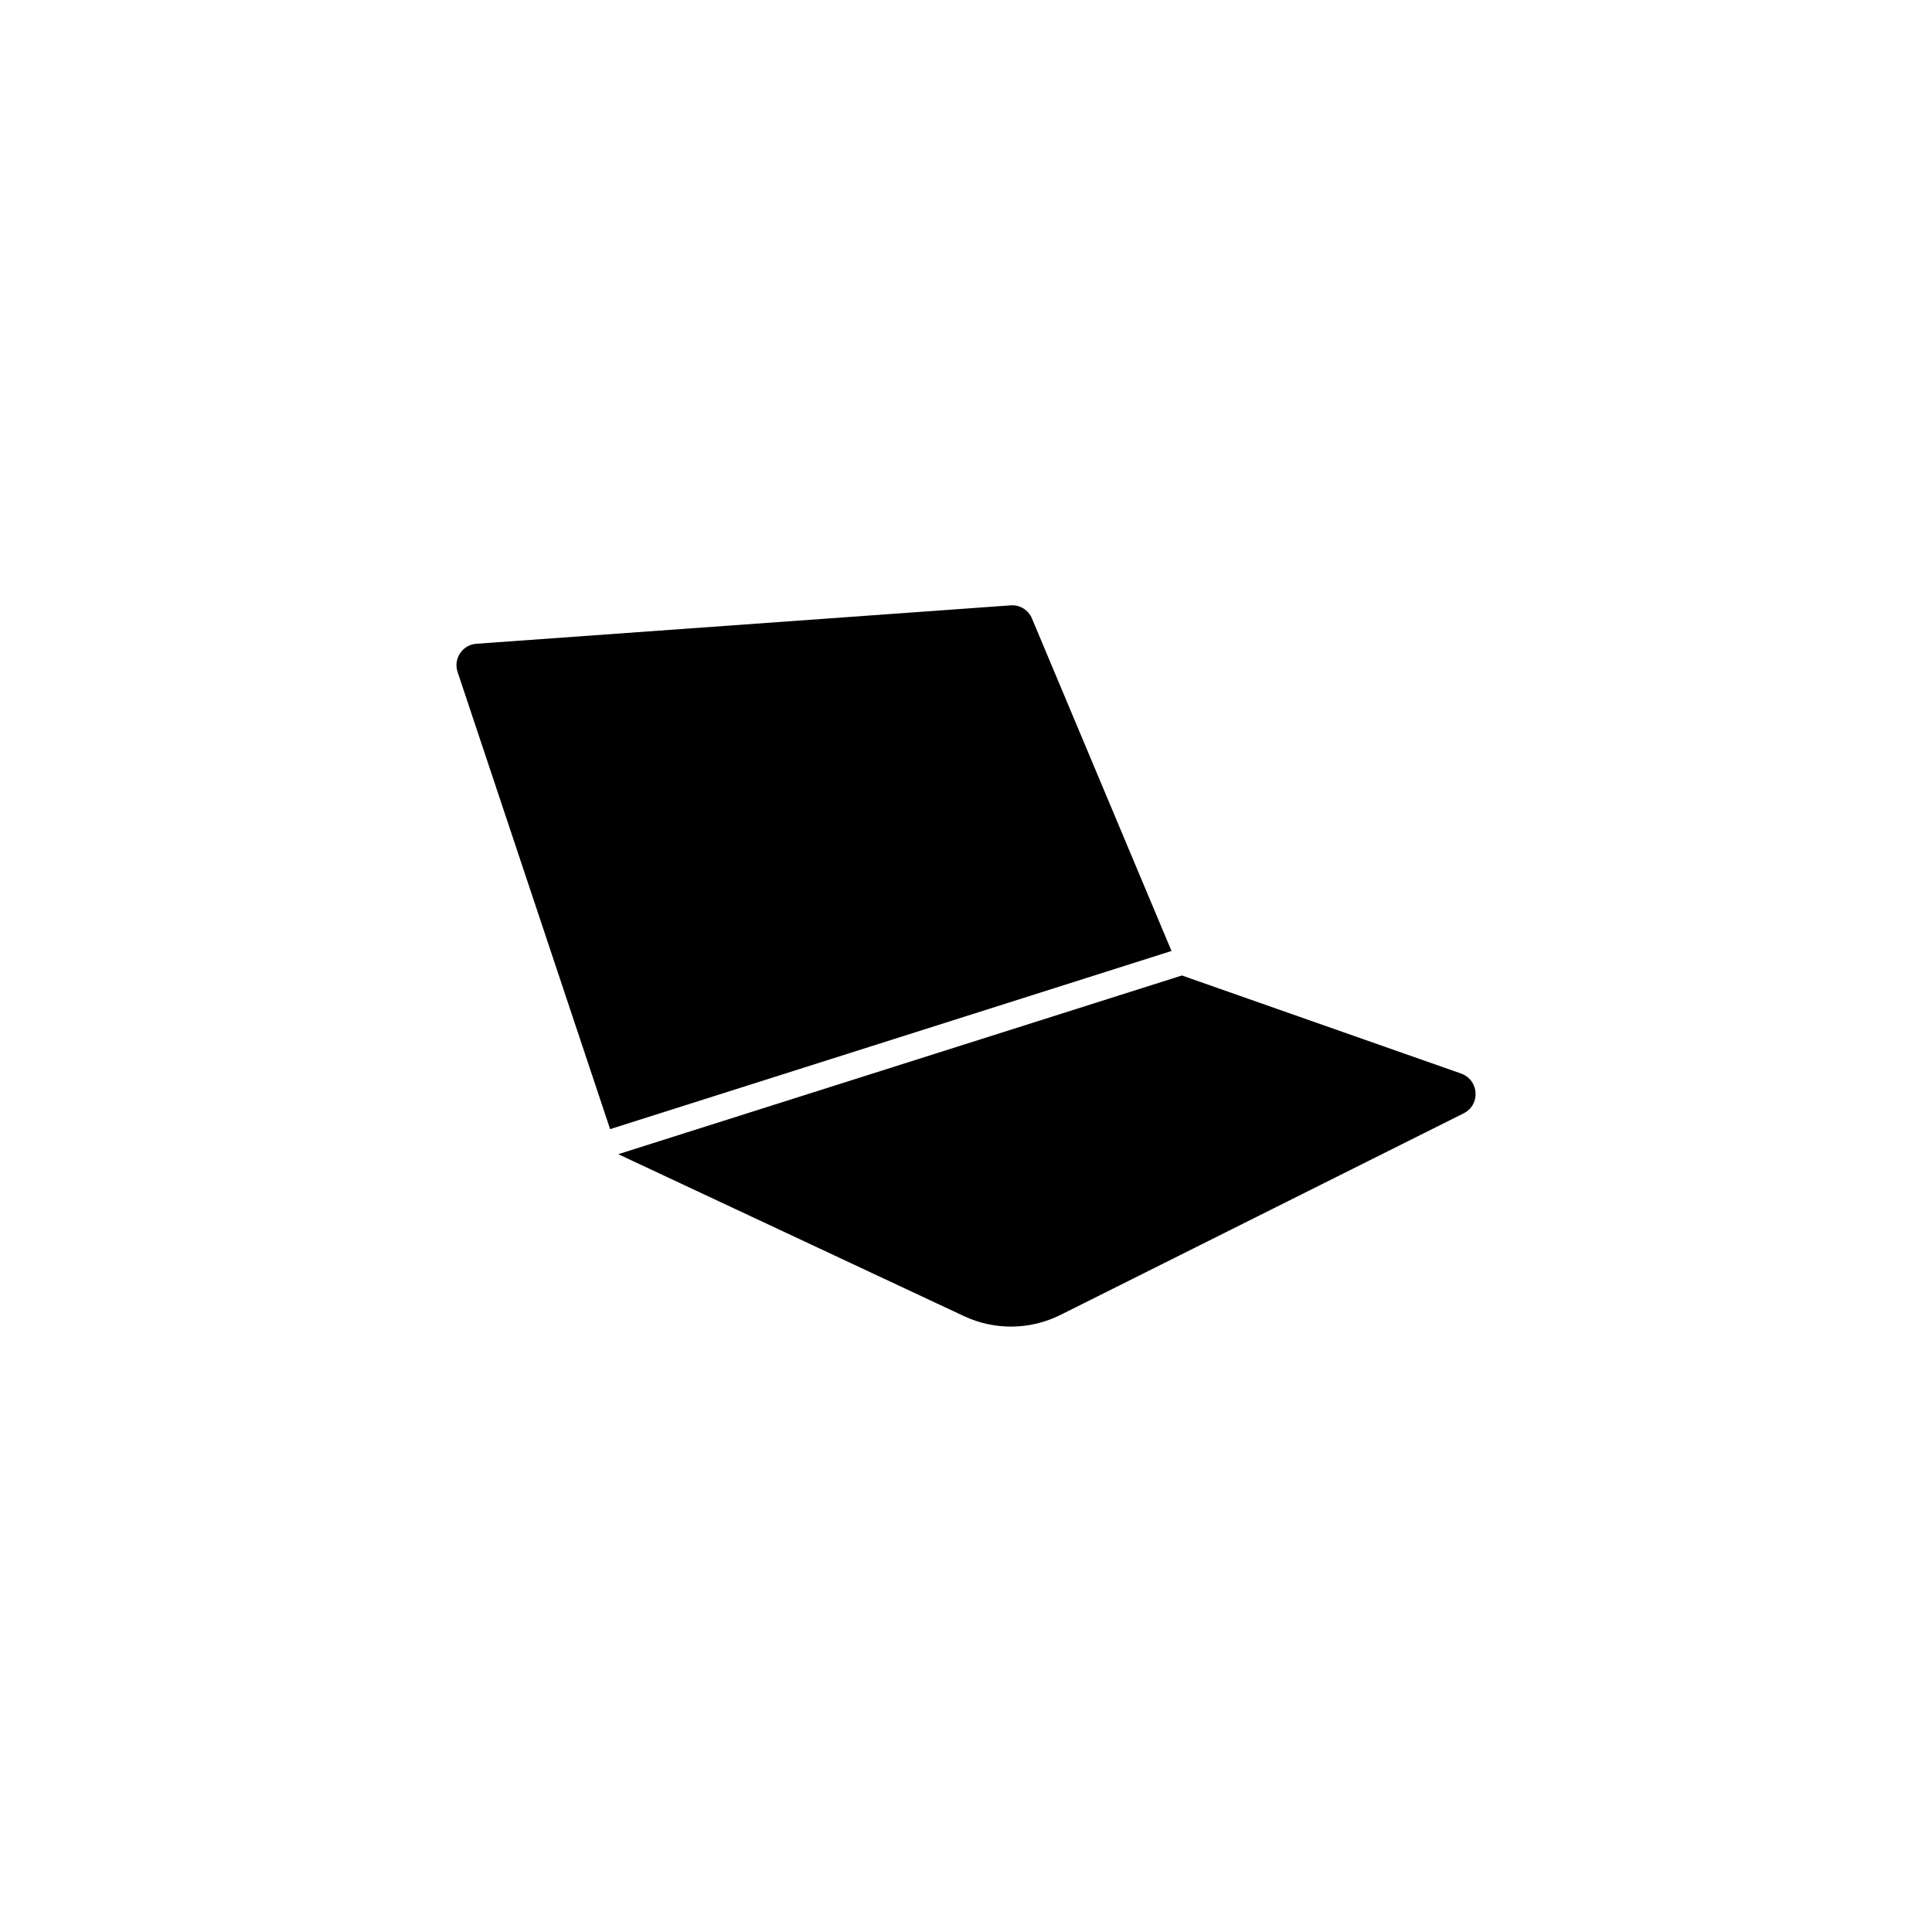
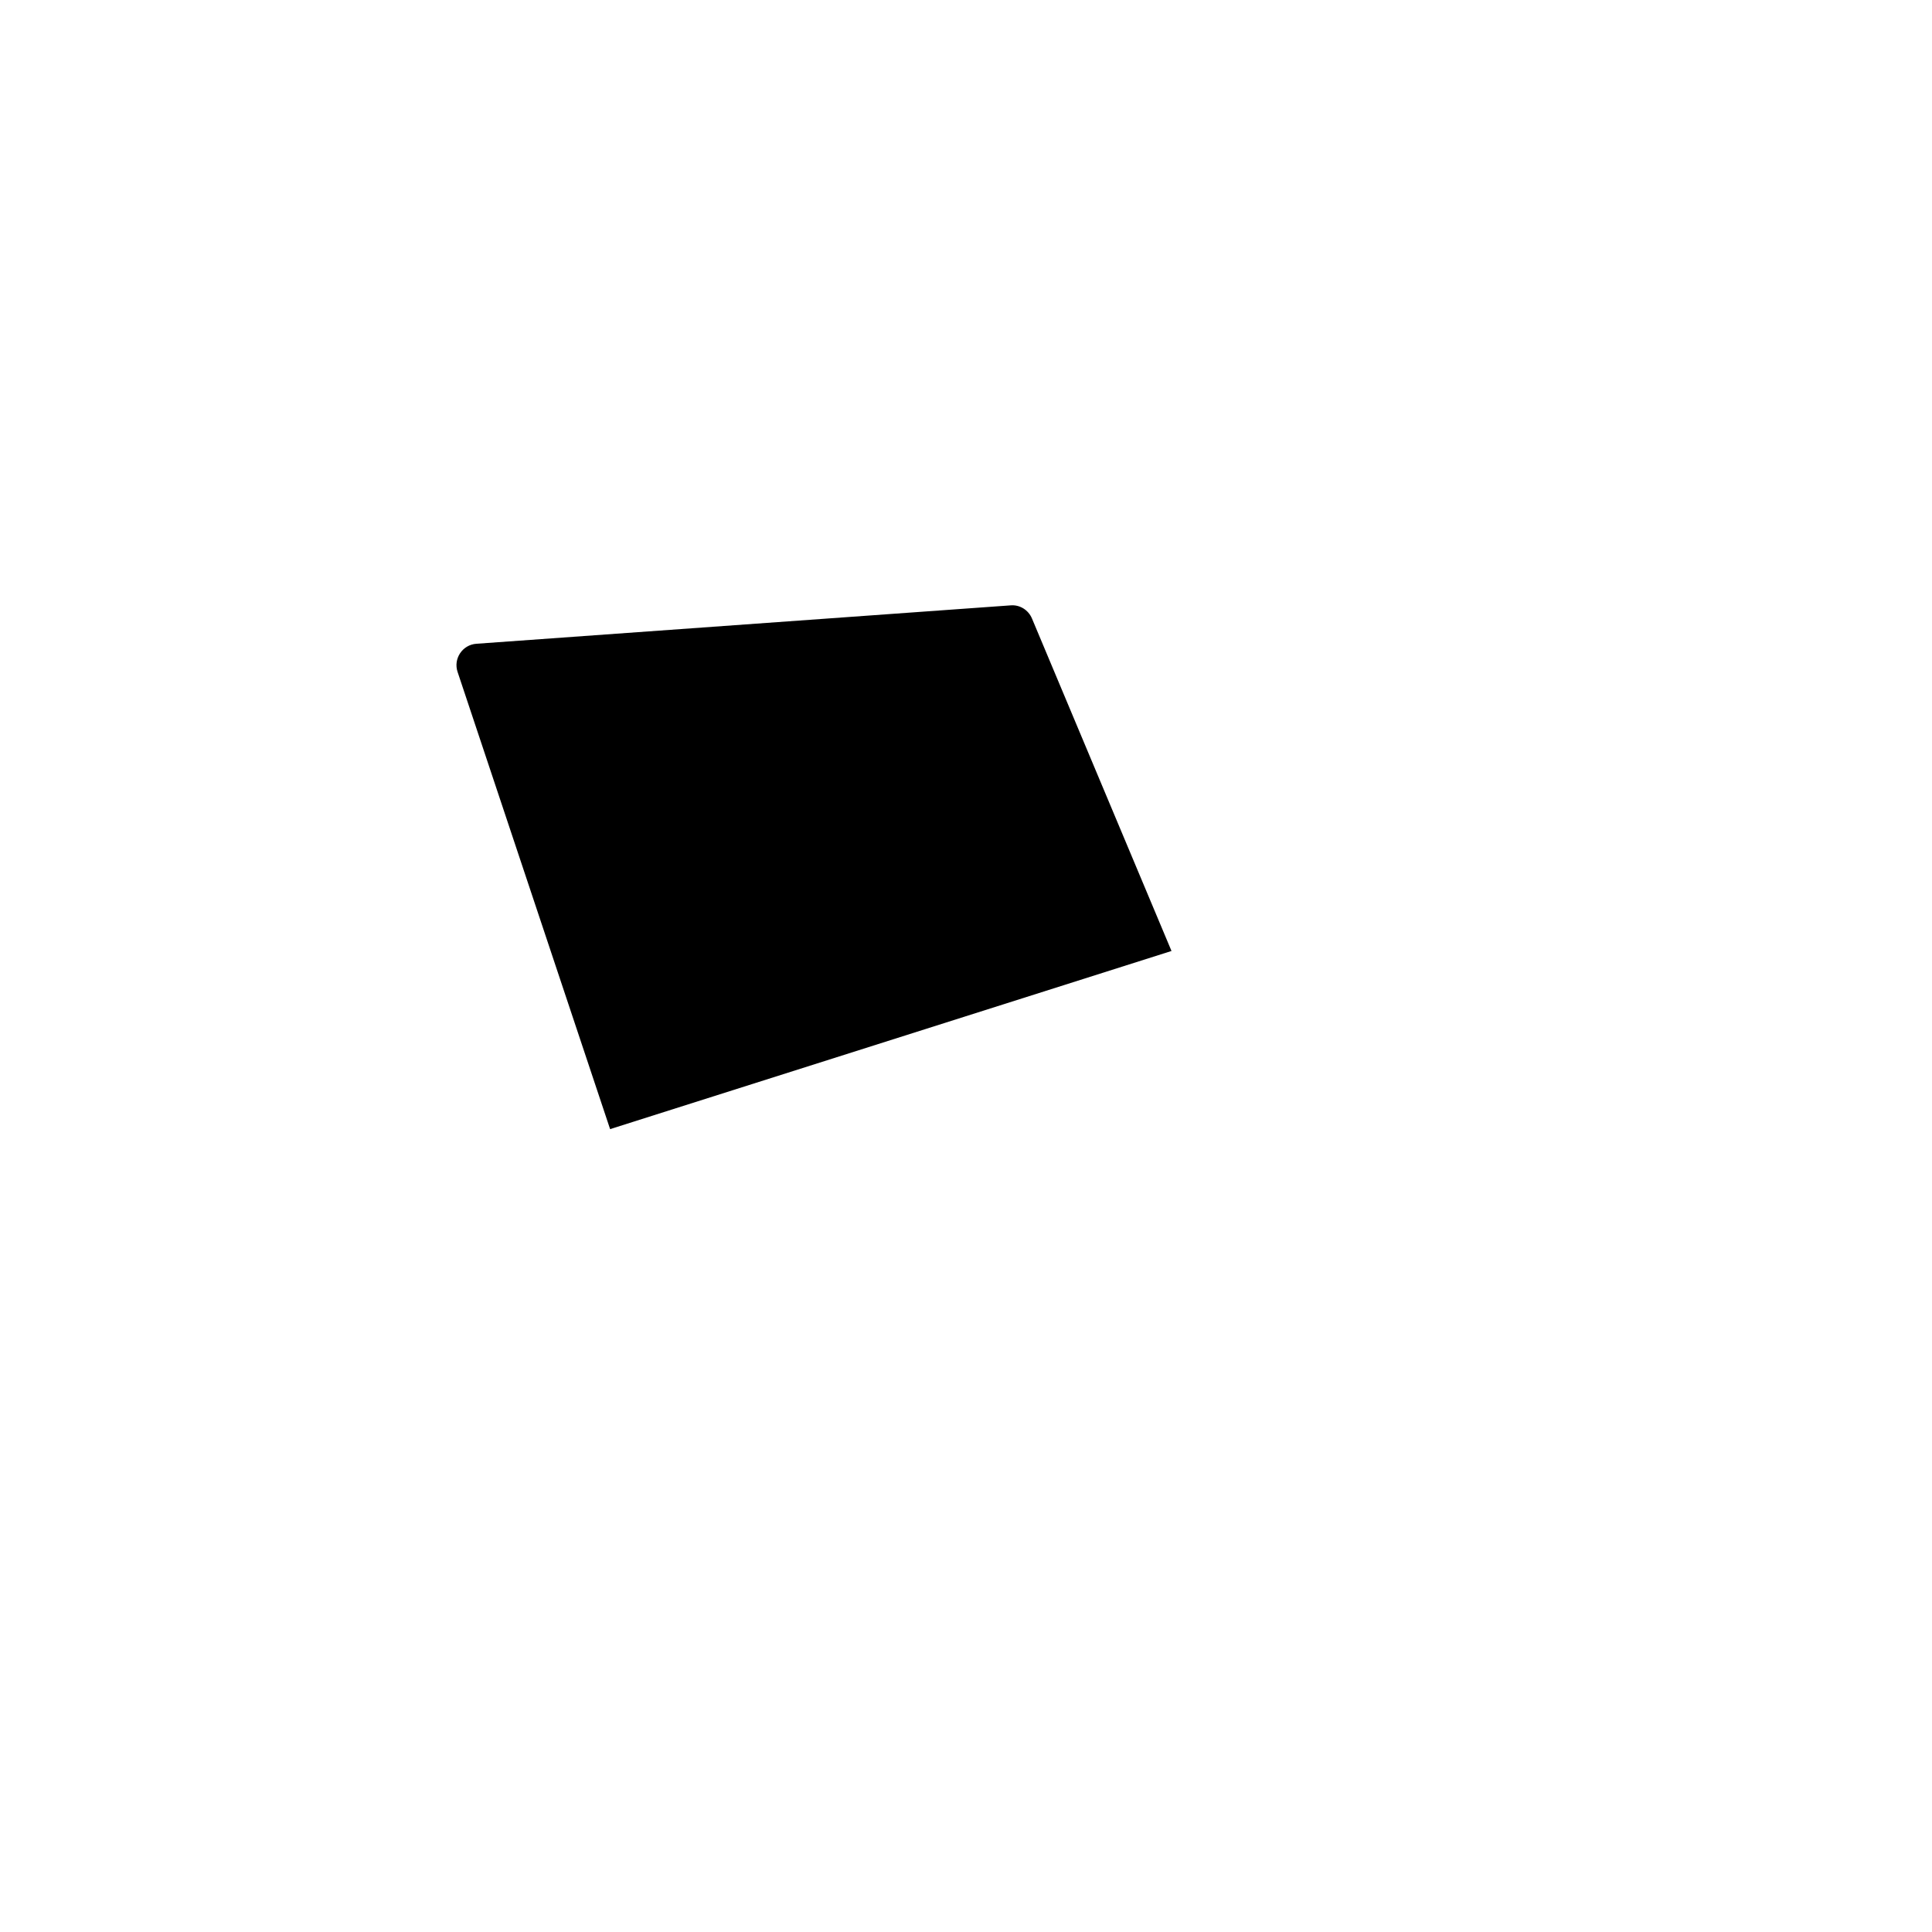
<svg xmlns="http://www.w3.org/2000/svg" fill="#000000" width="800px" height="800px" version="1.1" viewBox="144 144 512 512">
  <g>
    <path d="m454.46 396.02-36.98-88.117c-0.957-2.266-3.223-3.68-5.644-3.477l-141.57 10.176c-3.727 0.25-6.195 3.981-4.988 7.508l40.406 121.12z" />
-     <path d="m531.89 439.04-106.91 53.453c-7.961 3.981-17.332 4.082-25.391 0.352l-91.746-42.973 149.38-47.359 74.008 25.996c4.738 1.715 5.191 8.266 0.656 10.531z" />
  </g>
</svg>